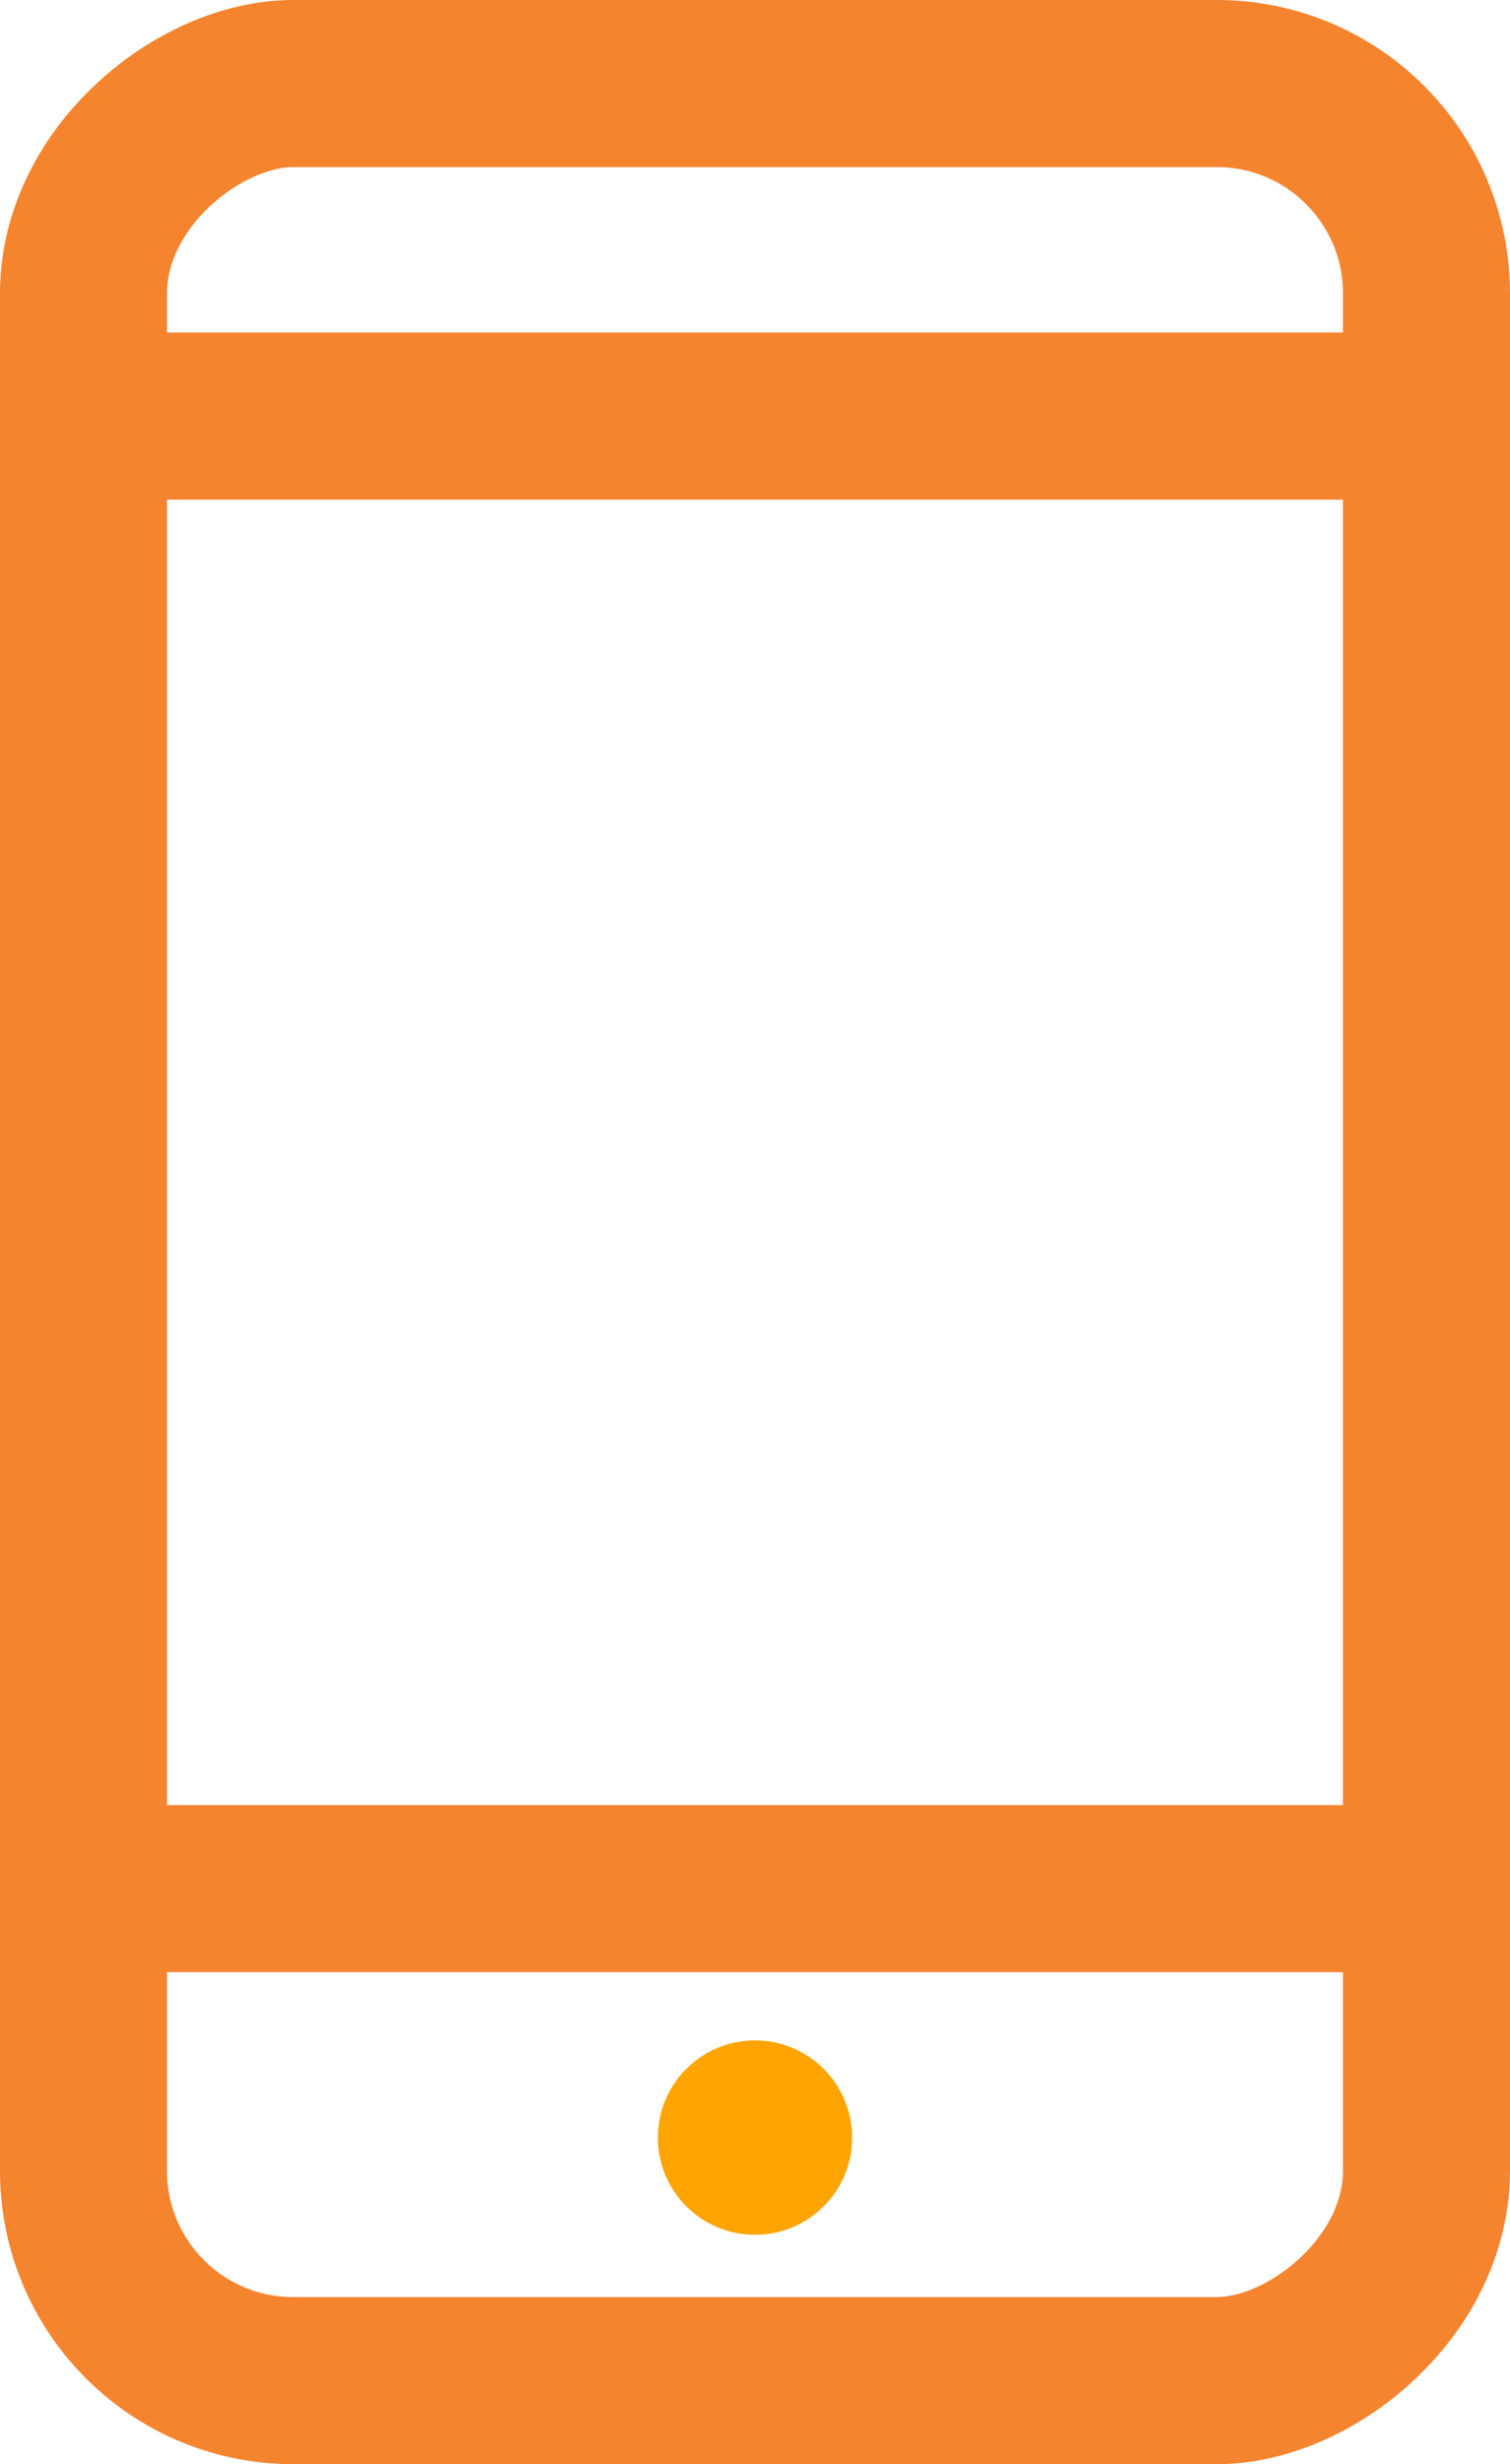
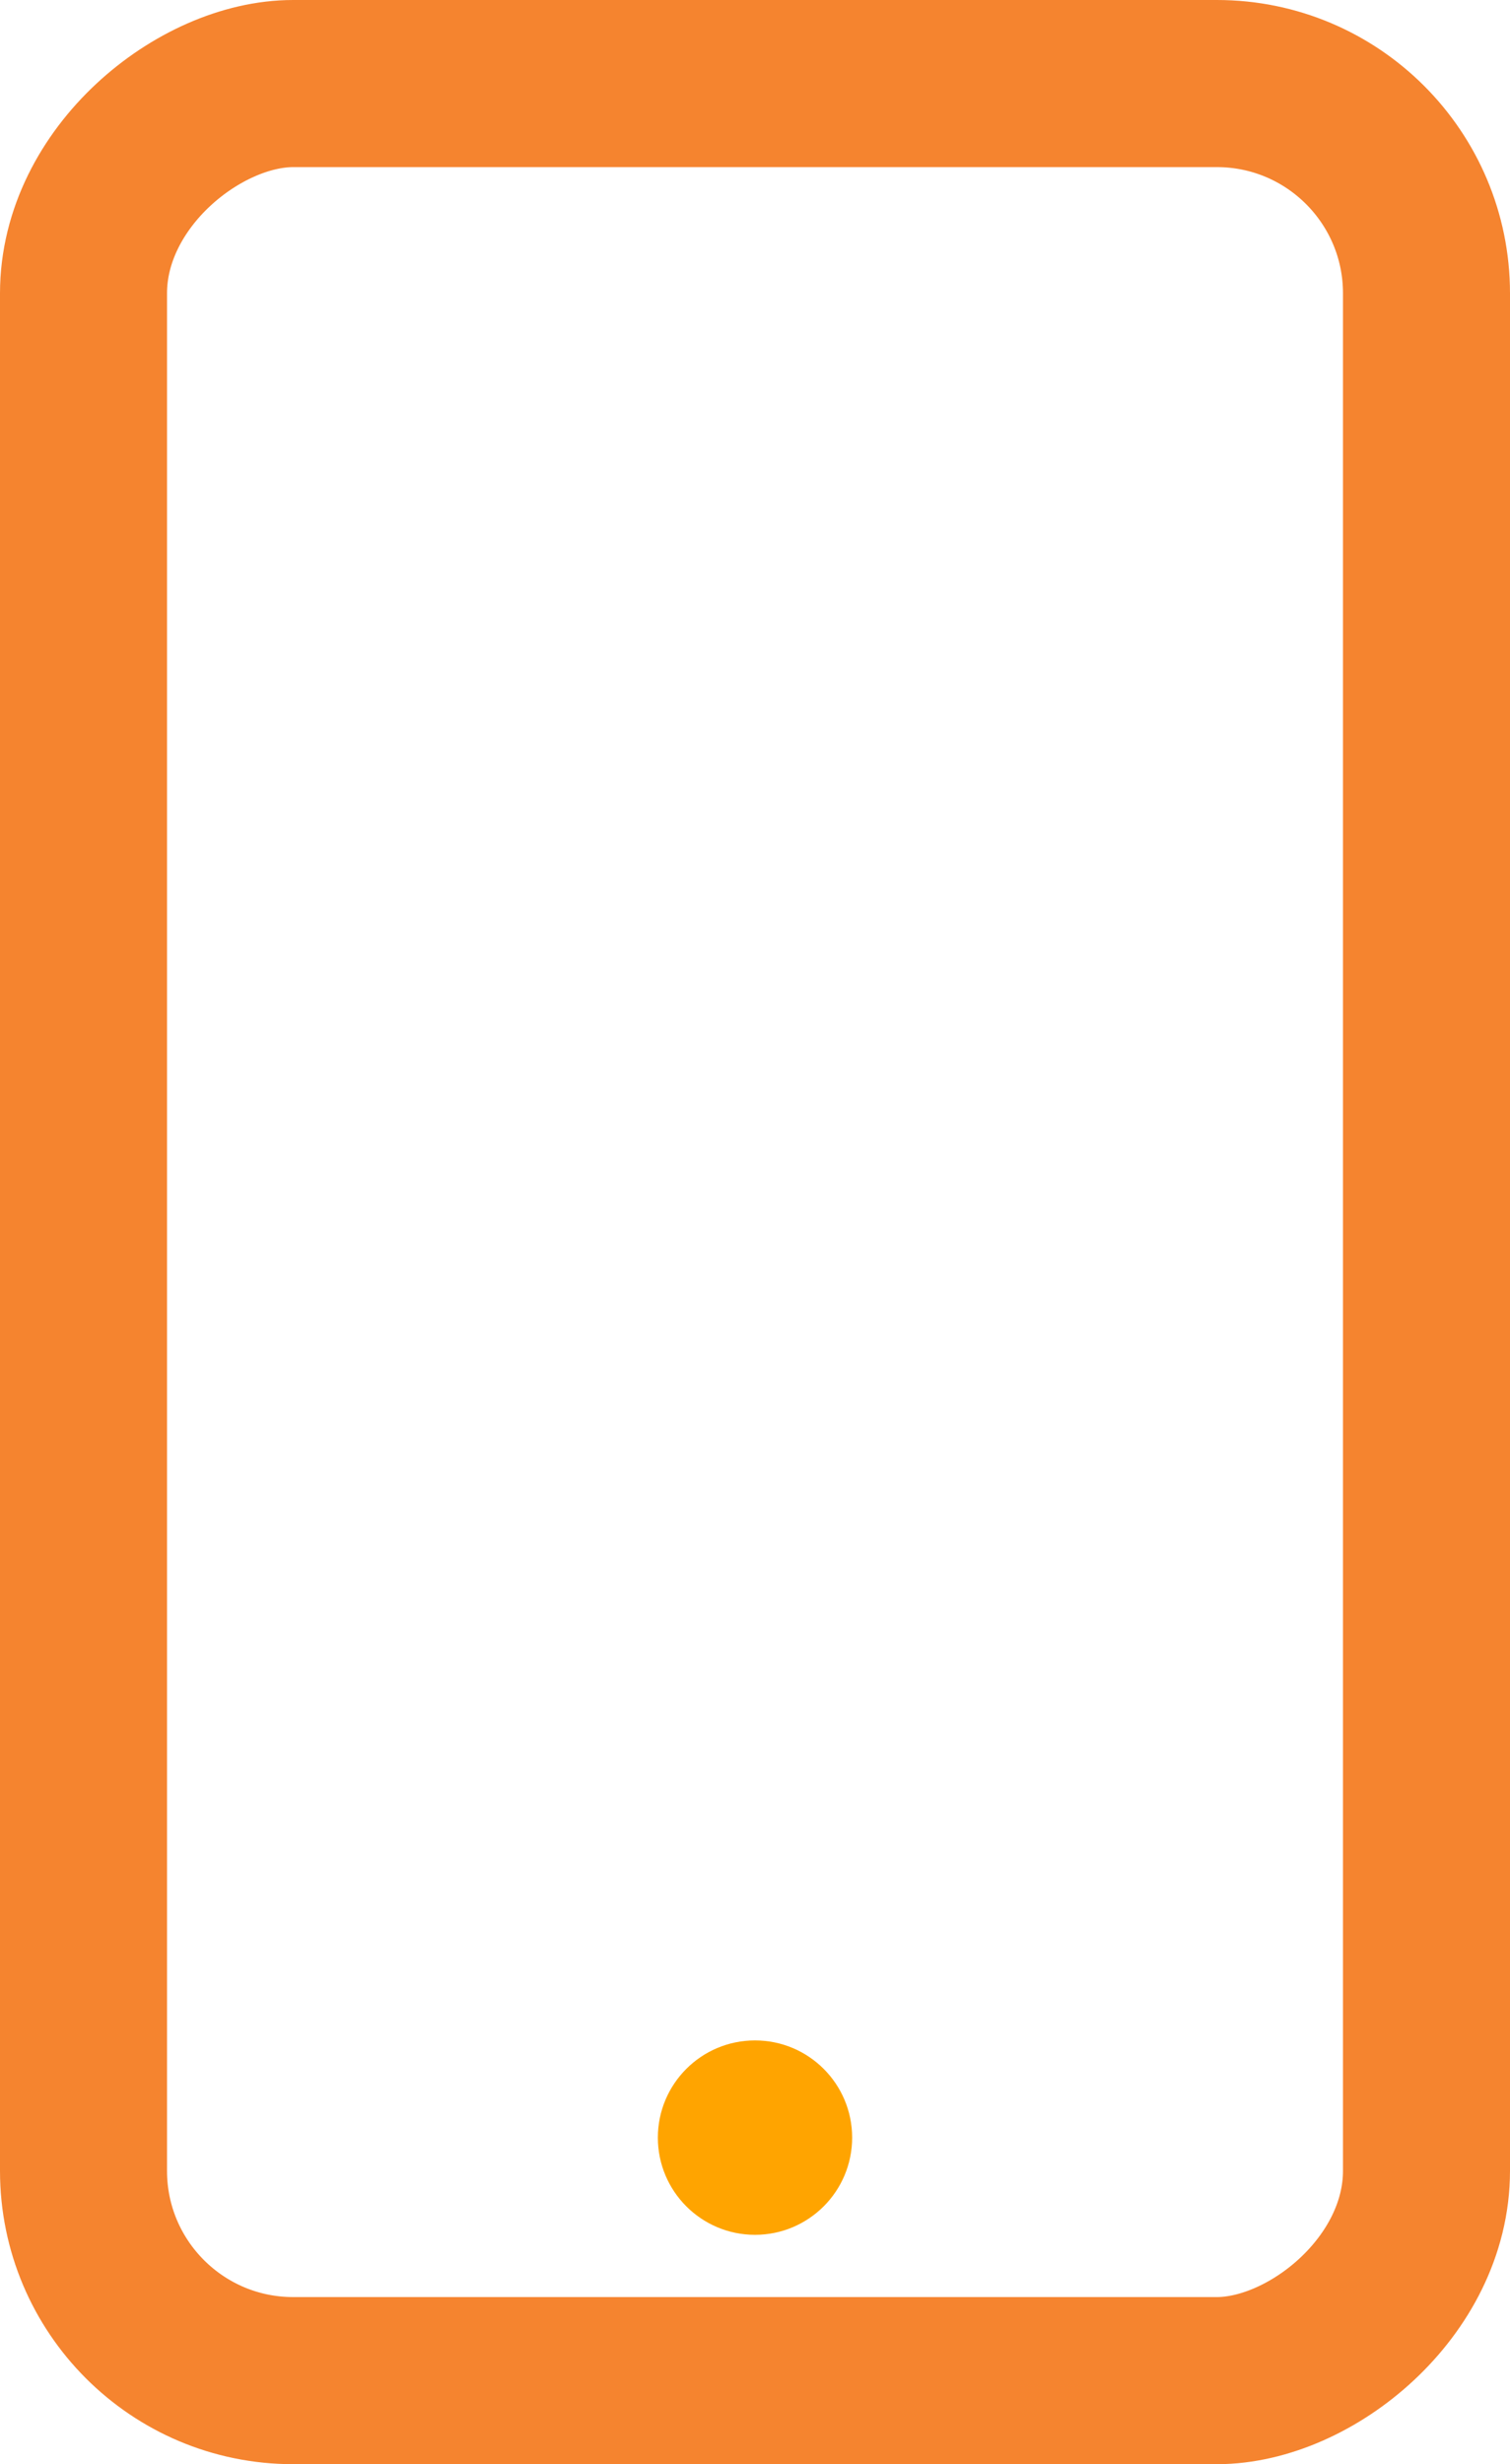
<svg xmlns="http://www.w3.org/2000/svg" id="Layer_1" data-name="Layer 1" viewBox="0 0 17.72 28.9">
  <defs>
    <style>.cls-1{fill:none;stroke:#F5842F;stroke-linecap:round;stroke-linejoin:round;stroke-width:1.96px;}.cls-2{fill:#ffa400;}</style>
  </defs>
  <title>WEB PACKERS 2021_v2</title>
  <rect class="cls-1" x="-4.61" y="6.57" width="26.94" height="15.76" rx="2.46" transform="translate(23.31 5.59) rotate(90)" />
-   <line class="cls-1" x1="0.98" y1="22.15" x2="16.74" y2="22.15" />
  <circle class="cls-2" cx="8.86" cy="25.07" r="1.14" />
-   <line class="cls-1" x1="0.98" y1="4.88" x2="16.74" y2="4.88" />
</svg>